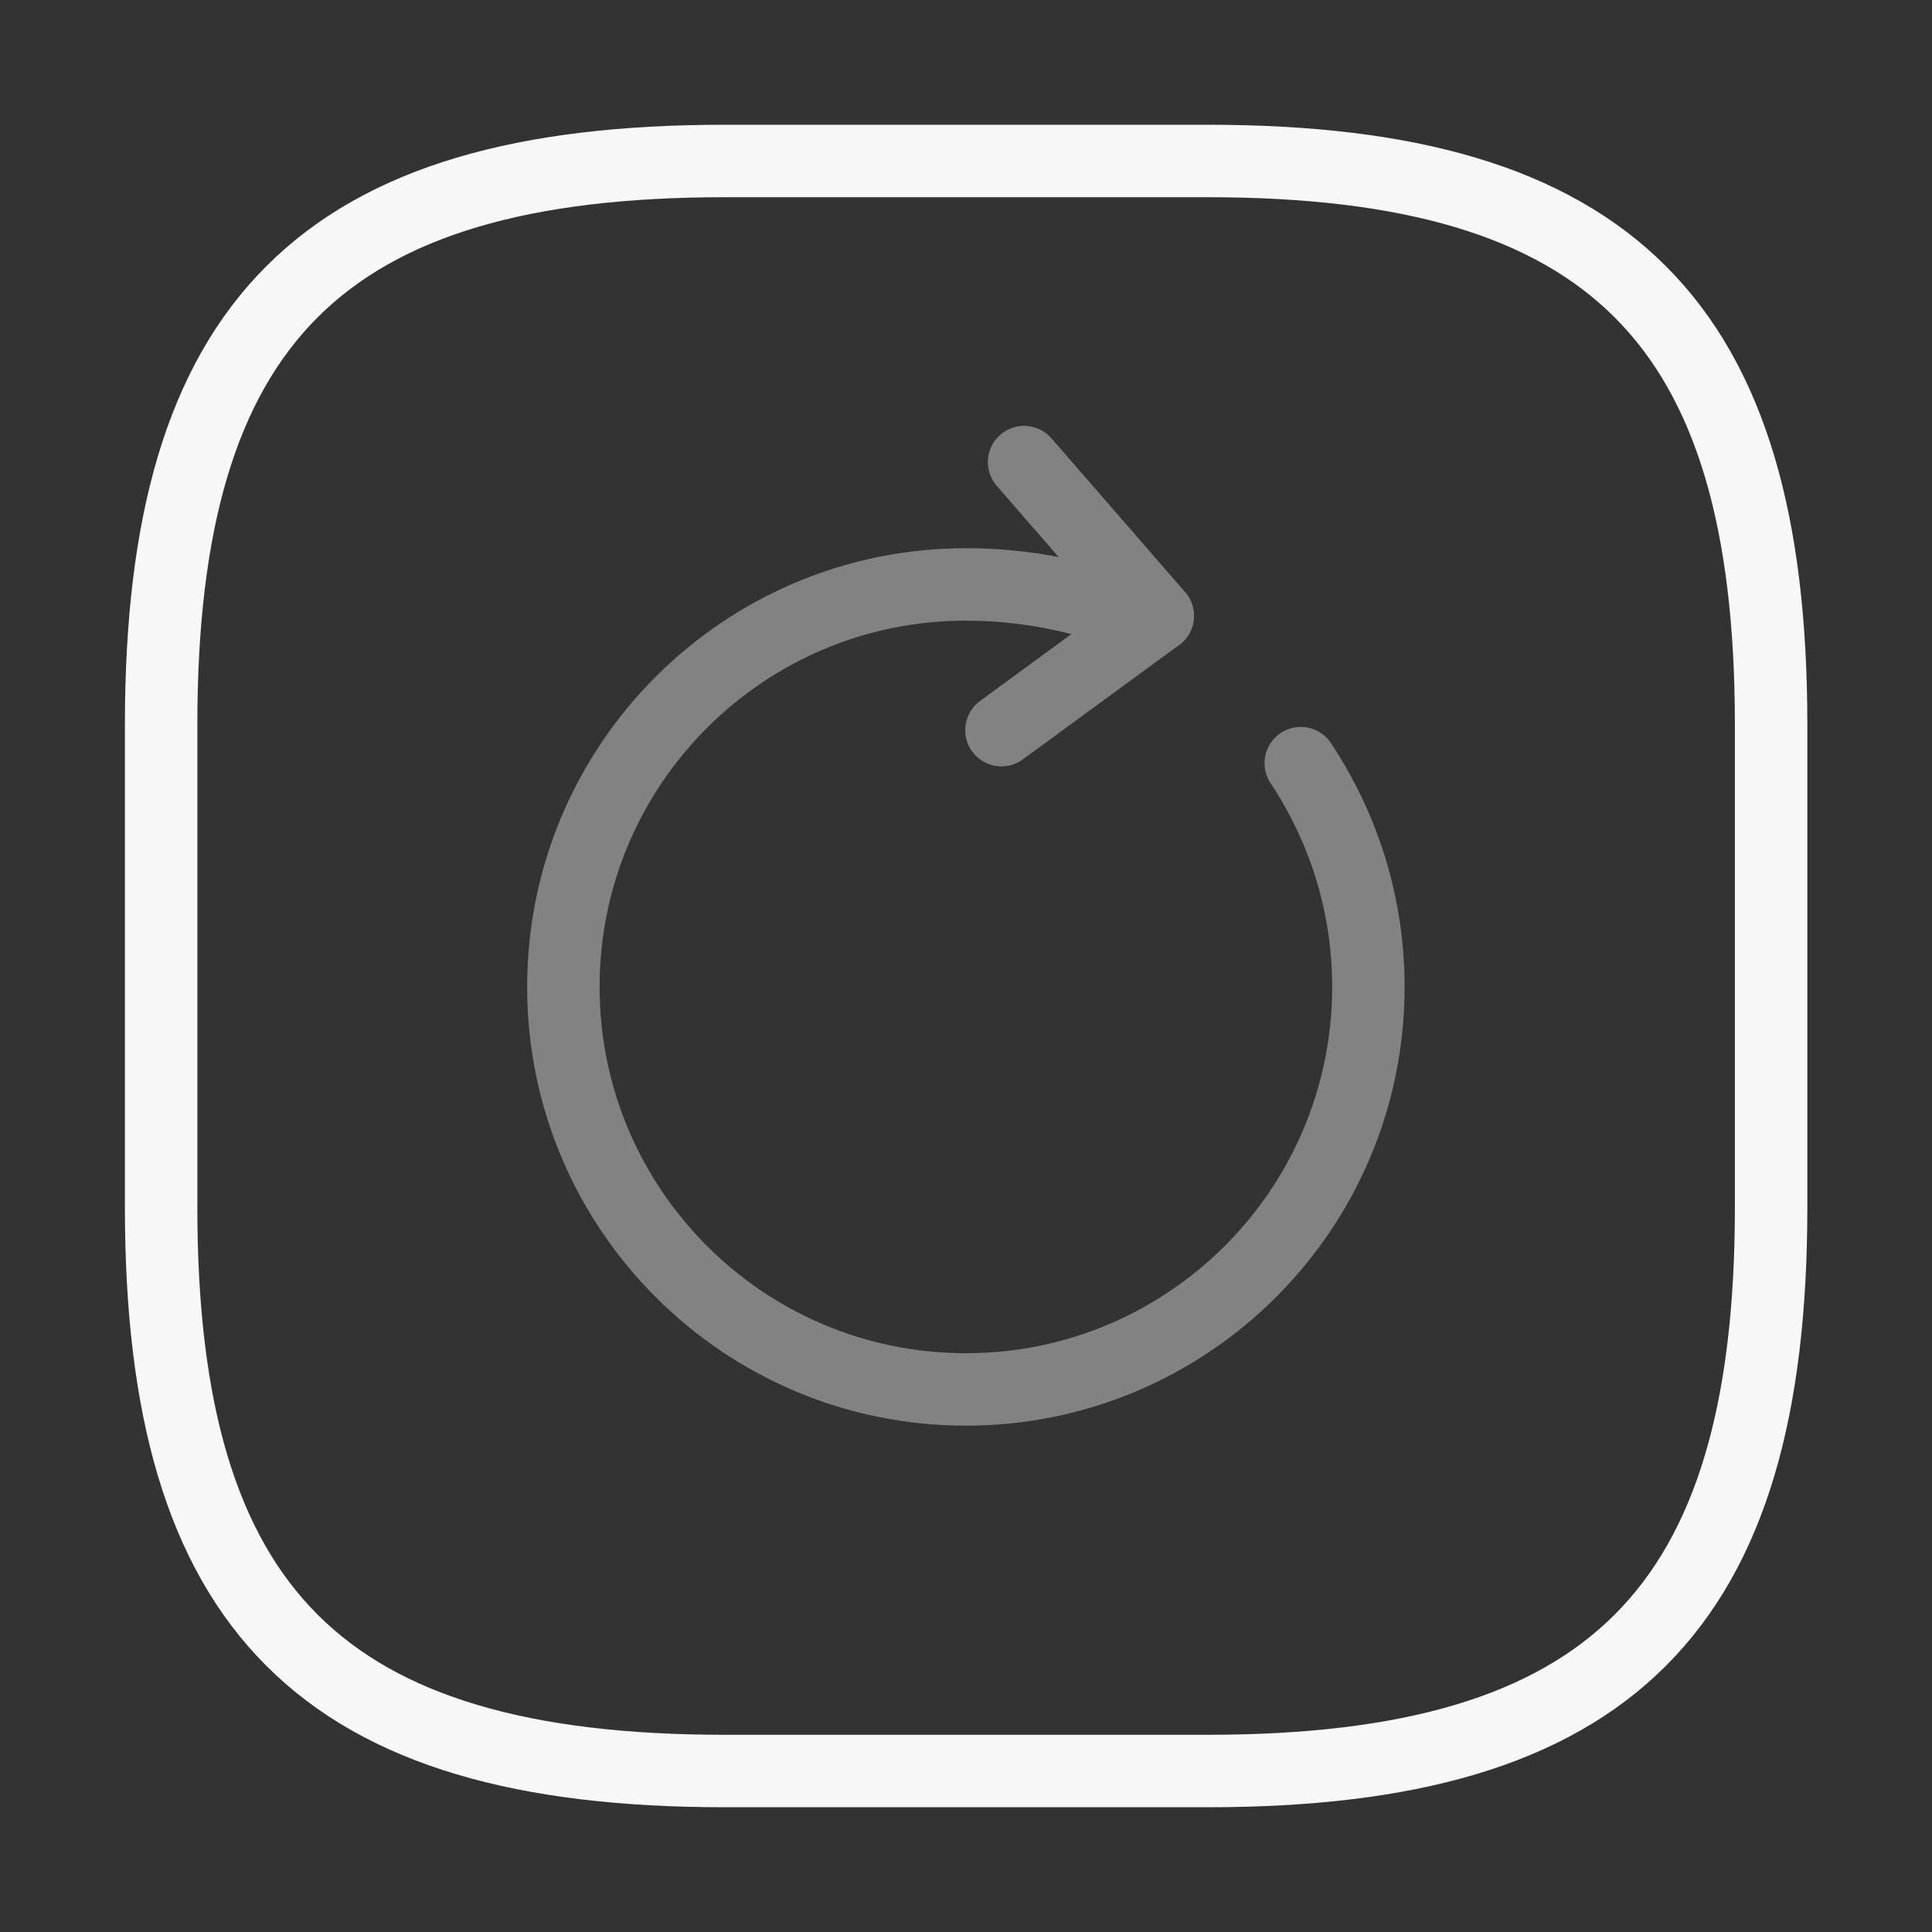
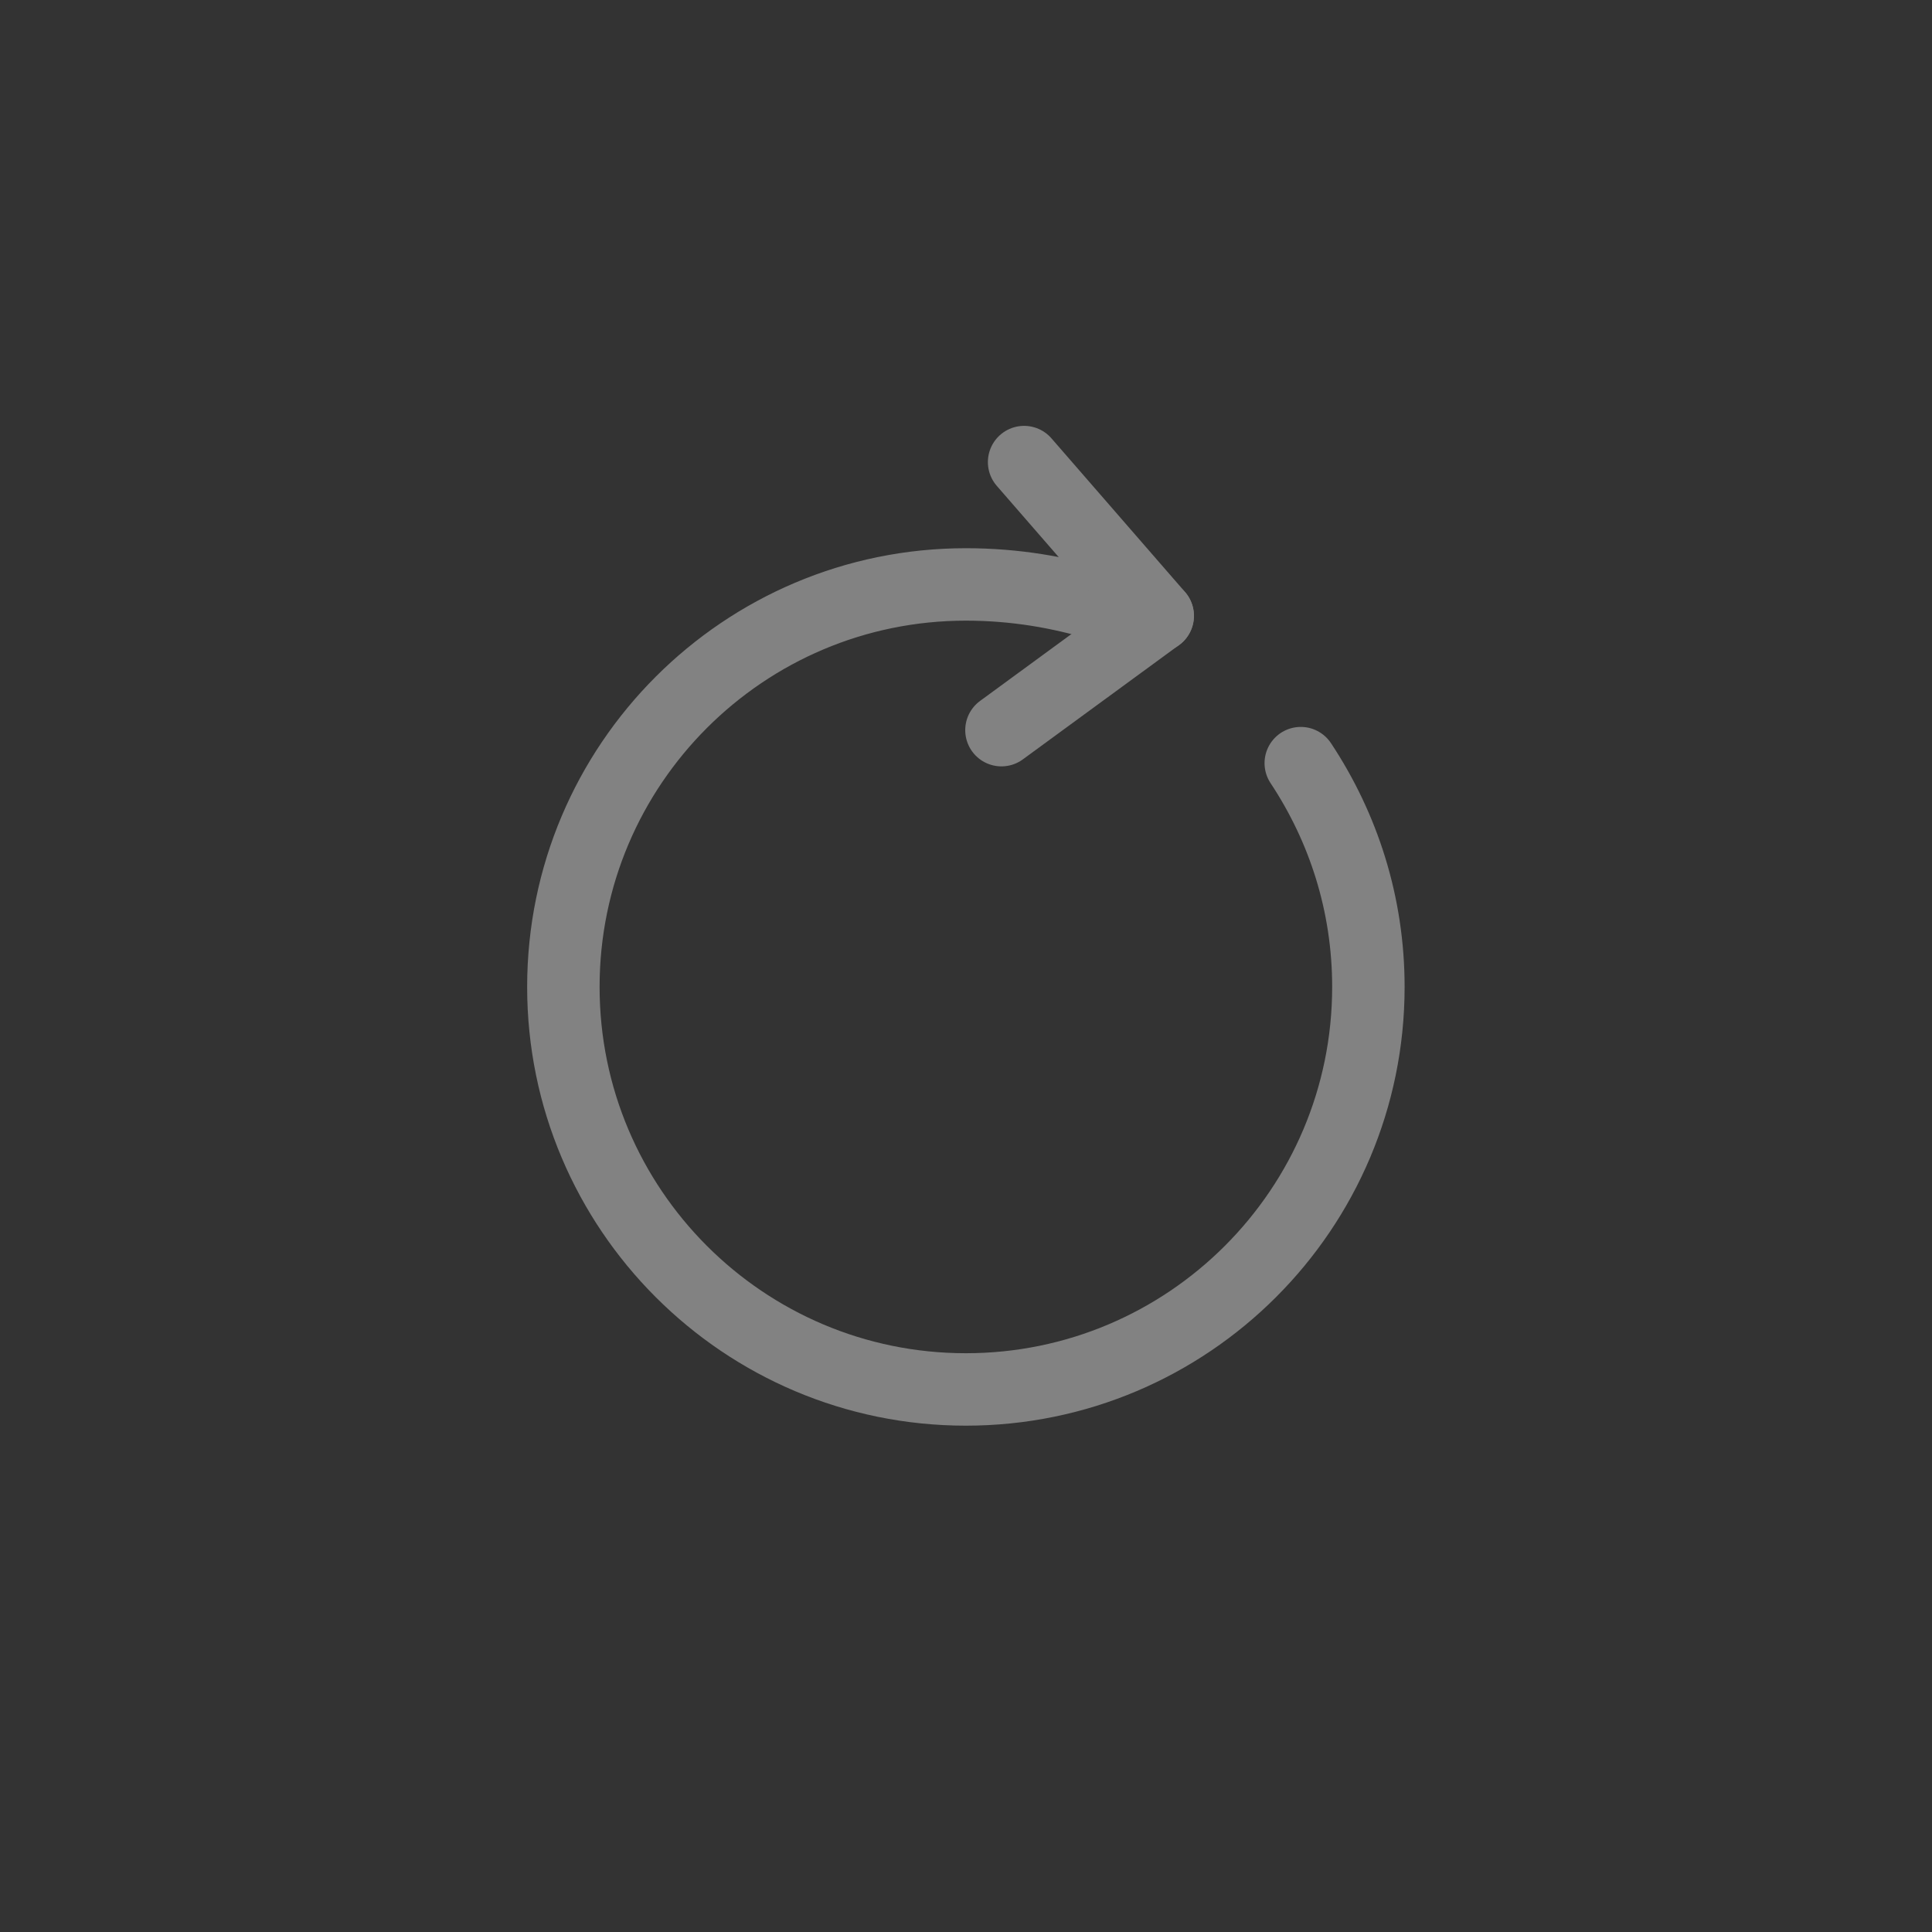
<svg xmlns="http://www.w3.org/2000/svg" width="40" height="40" viewBox="0 0 40 40" fill="none">
  <rect x="0" y="0" width="40" height="40" fill="#333333" stroke="none" />
-   <path d="M15.003 36.667H25.003C33.336 36.667 36.669 33.333 36.669 25V15C36.669 6.667 33.336 3.333 25.003 3.333H15.003C6.669 3.333 3.336 6.667 3.336 15V25C3.336 33.333 6.669 36.667 15.003 36.667Z" stroke="#F7F7F7" stroke-width="1.5" stroke-linecap="round" stroke-linejoin="round" />
  <g opacity="0.4">
    <path d="M22.781 12.517C21.947 12.267 21.031 12.1 19.997 12.1C15.397 12.1 11.664 15.833 11.664 20.433C11.664 25.033 15.397 28.767 19.997 28.767C24.597 28.767 28.331 25.033 28.331 20.433C28.331 18.717 27.814 17.133 26.931 15.8" stroke="#F7F7F7" stroke-width="1.5" stroke-linecap="round" stroke-linejoin="round" />
    <path d="M23.97 12.75L21.203 9.567" stroke="#F7F7F7" stroke-width="1.5" stroke-linecap="round" stroke-linejoin="round" />
    <path d="M23.968 12.75L20.734 15.117" stroke="#F7F7F7" stroke-width="1.5" stroke-linecap="round" stroke-linejoin="round" />
  </g>
</svg>